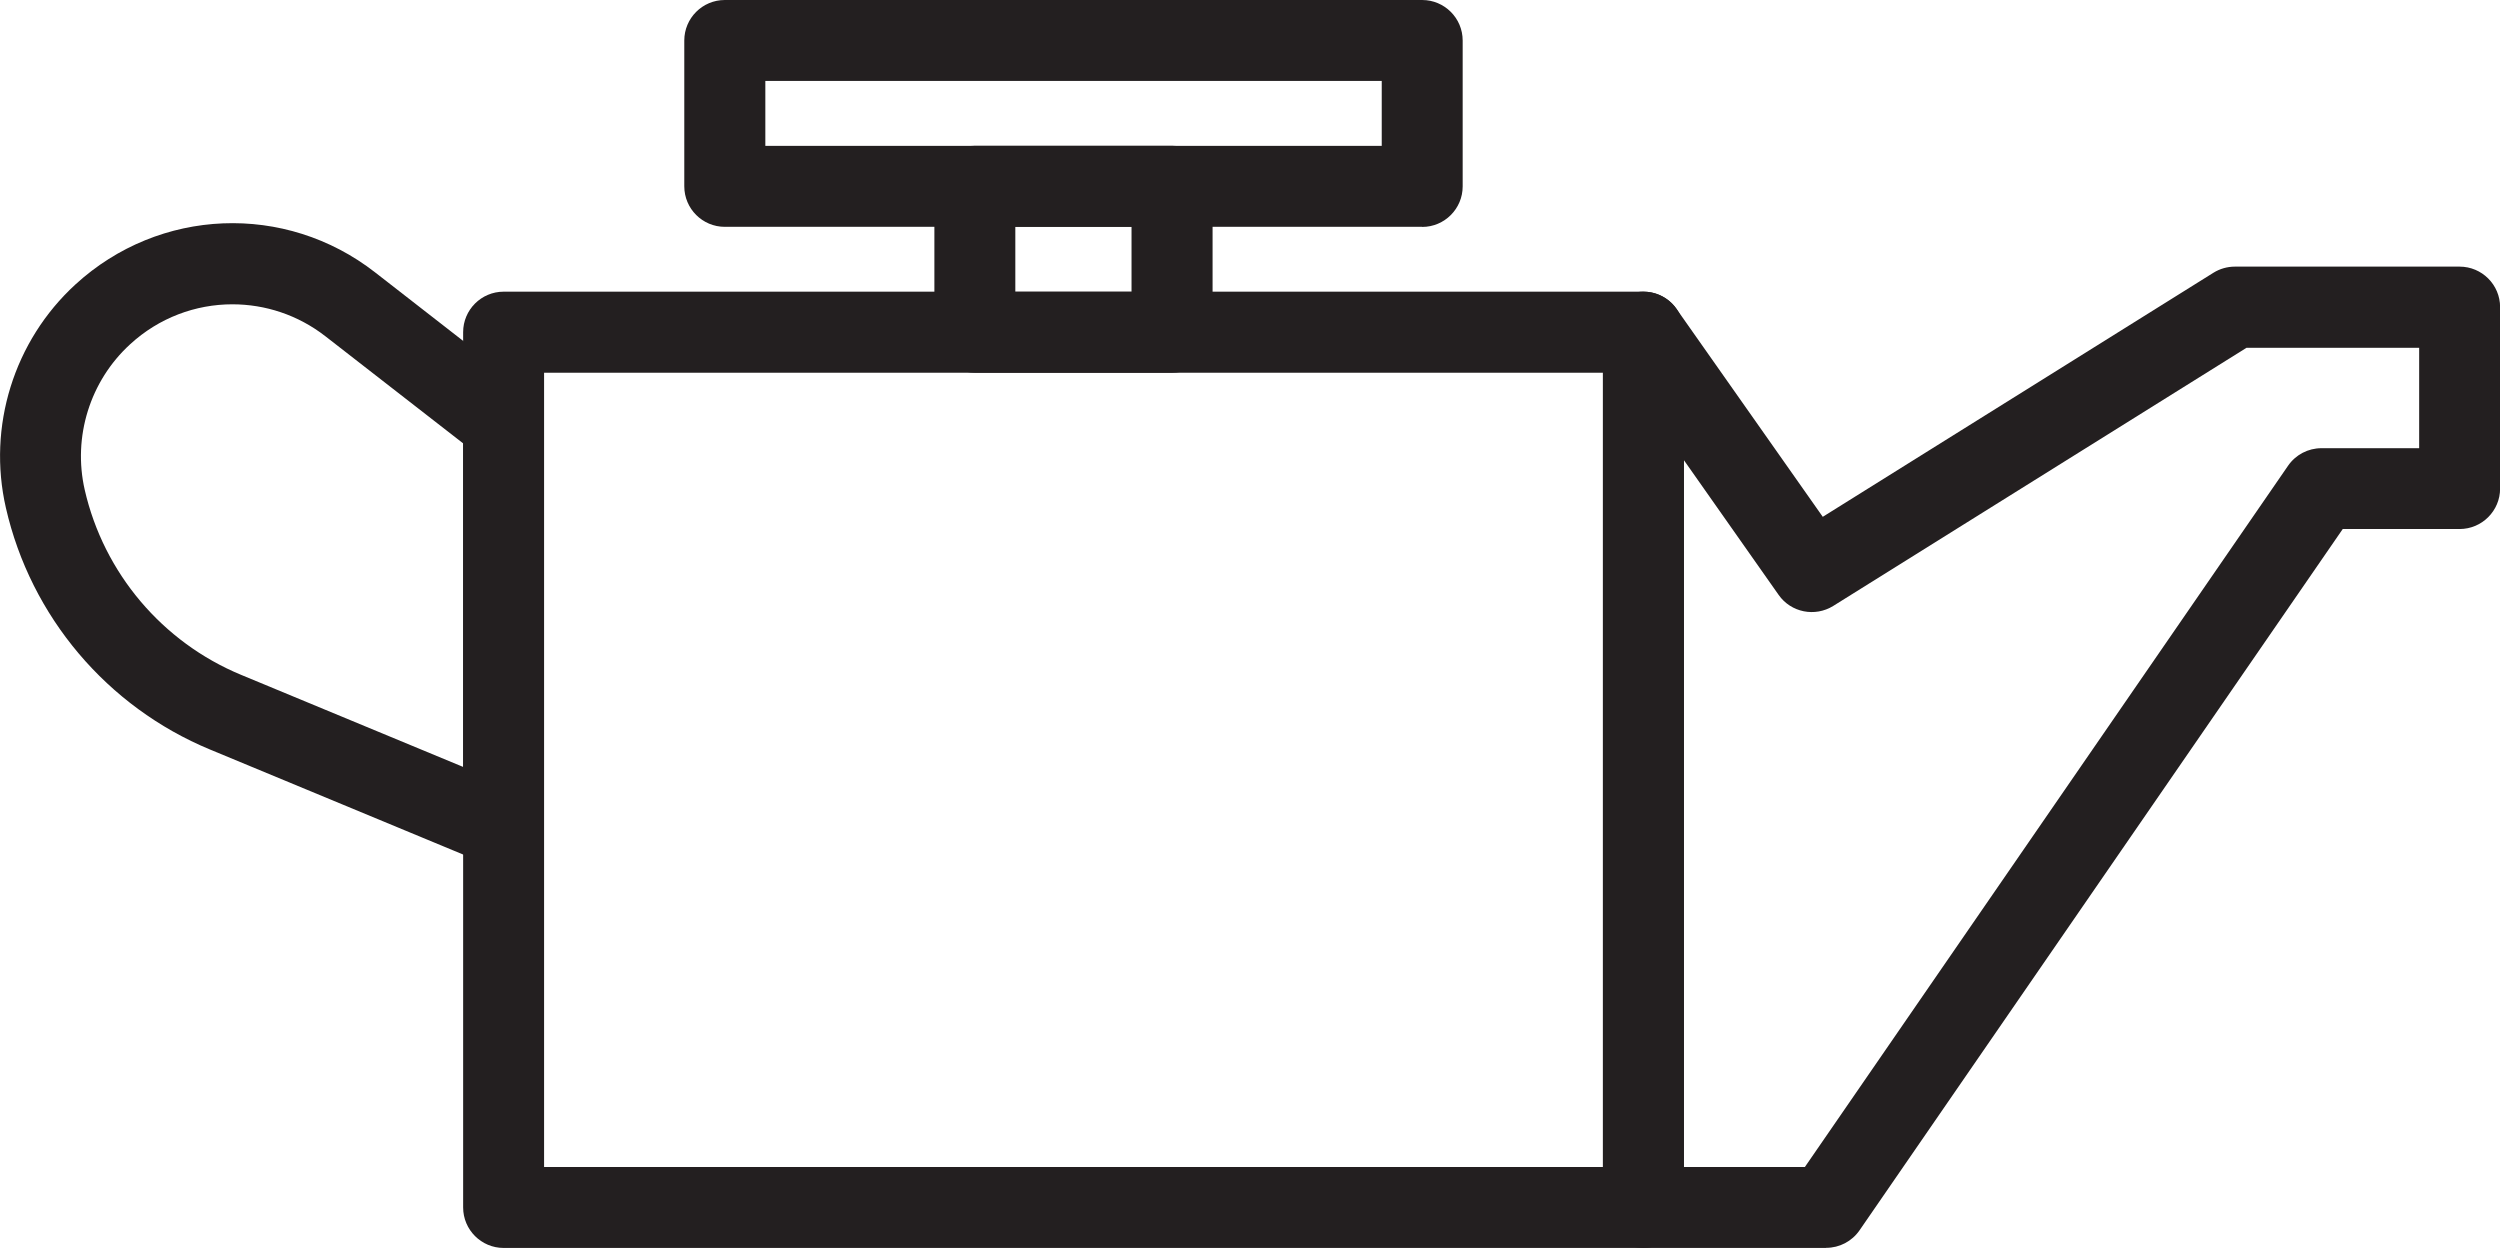
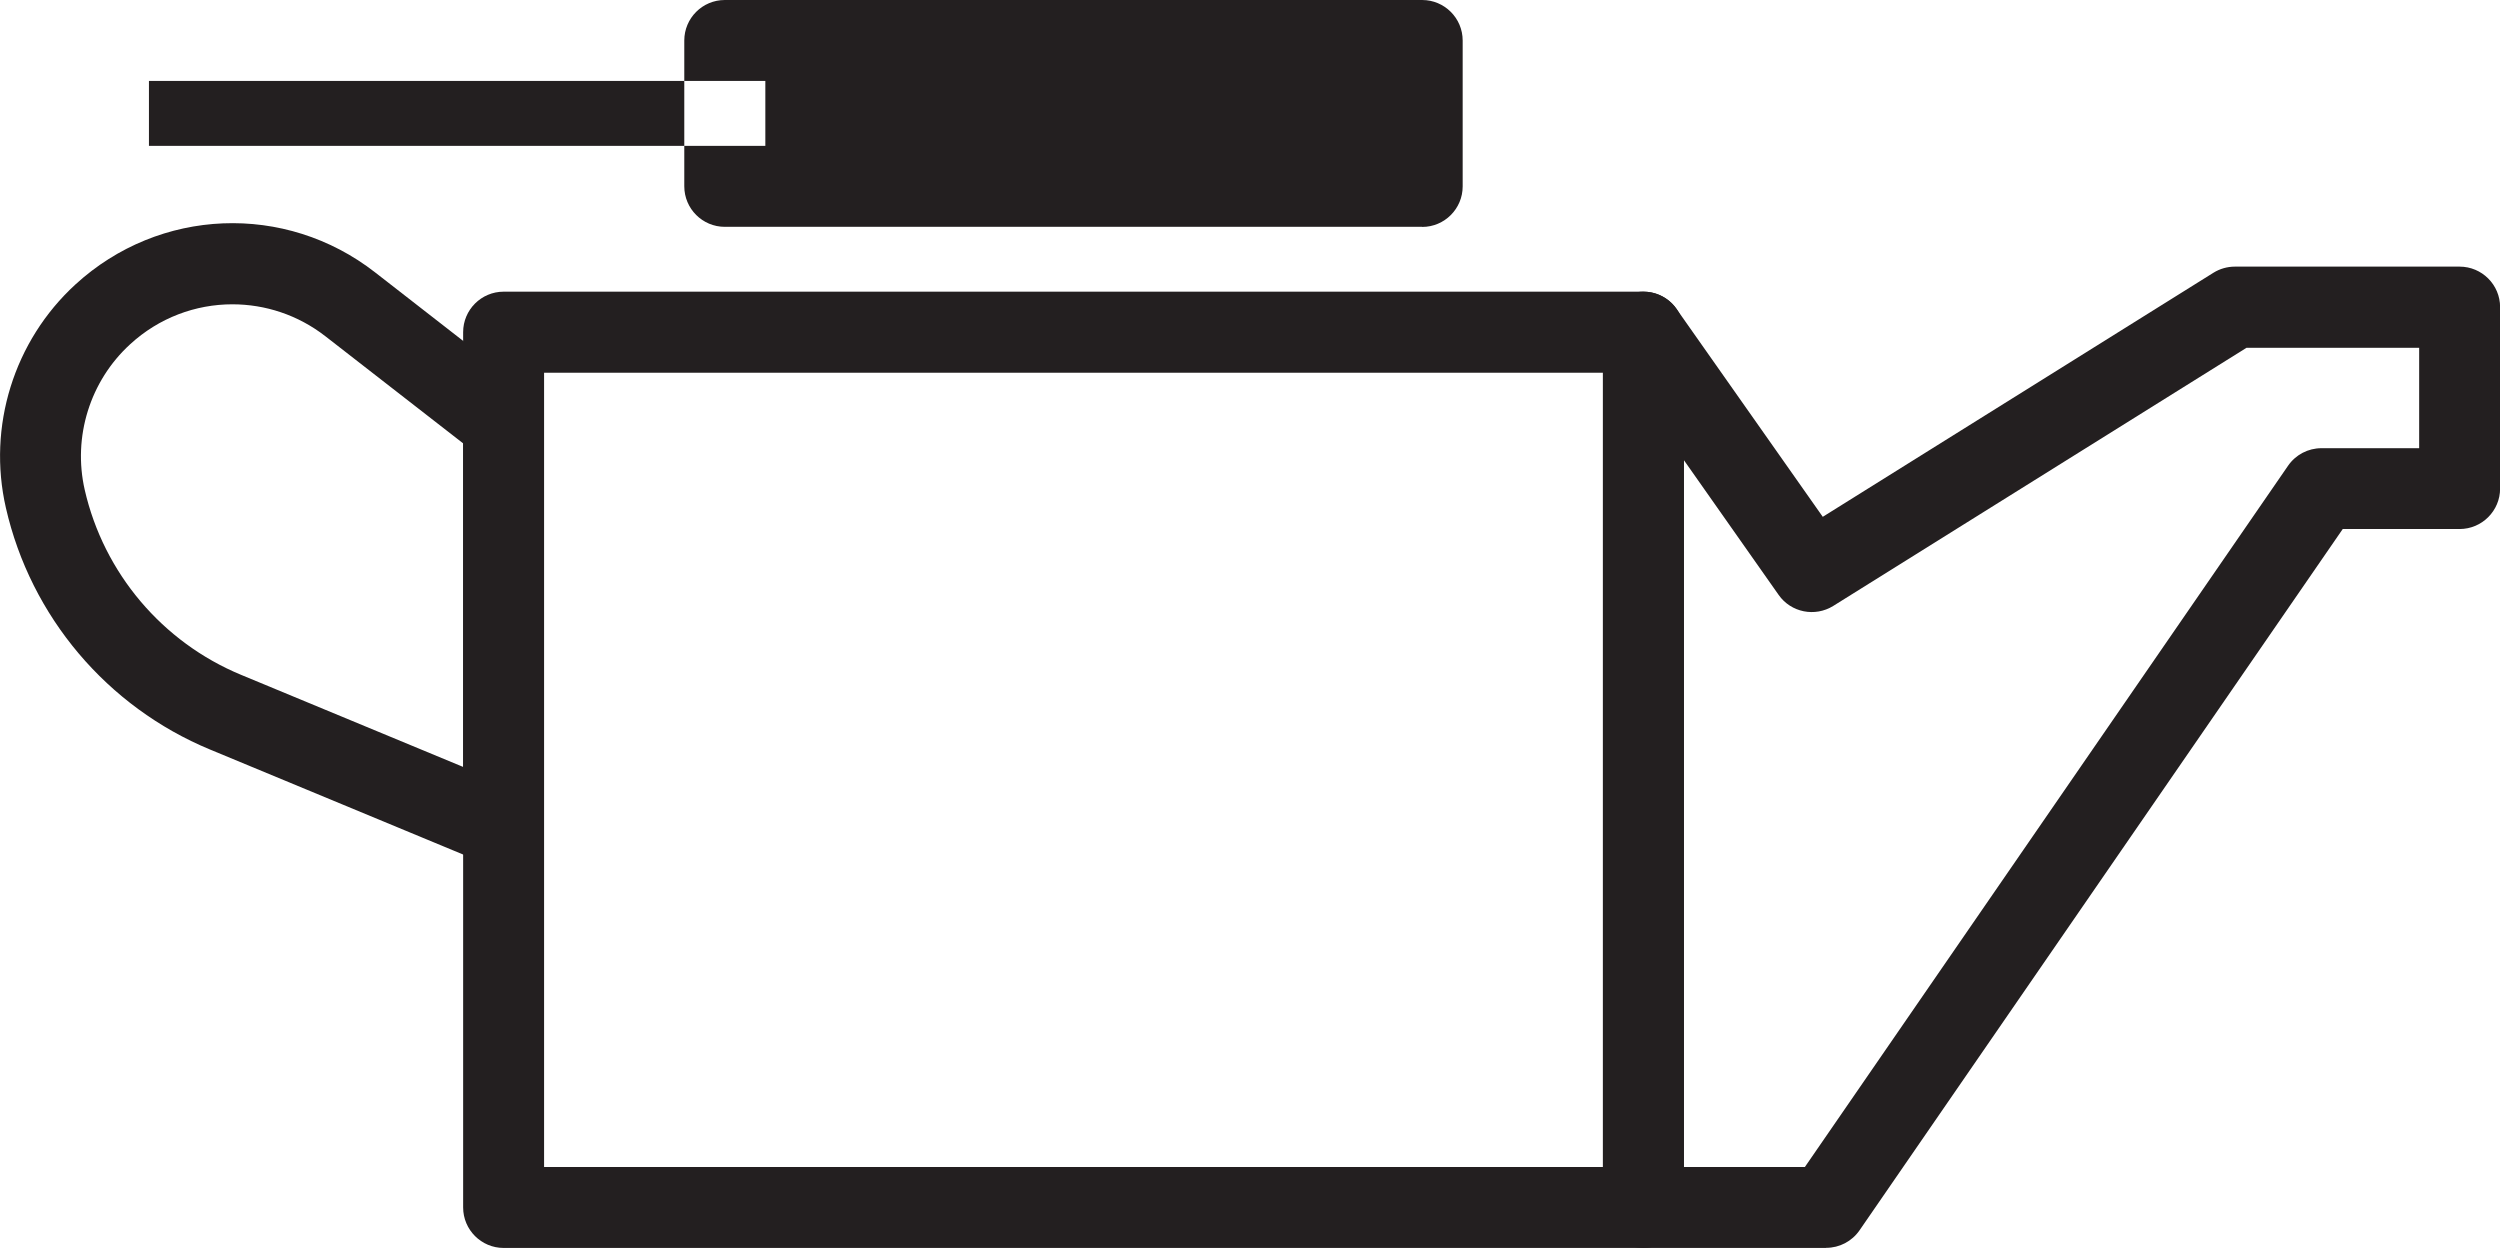
<svg xmlns="http://www.w3.org/2000/svg" id="_レイヤー_2" data-name="レイヤー 2" viewBox="0 0 237.51 118.56">
  <defs>
    <style>
      .cls-1 {
        fill: #231f20;
        stroke-width: 0px;
      }
    </style>
  </defs>
  <g id="Layer_1" data-name="Layer 1">
    <path class="cls-1" d="m156.13,118.56H47.85c-2.12,0-3.85-1.72-3.85-3.85V31.56c0-2.12,1.72-3.85,3.85-3.85h108.28c2.12,0,3.85,1.72,3.85,3.85v83.15c0,2.12-1.72,3.85-3.85,3.85Zm-104.43-7.69h100.59V35.41H51.69v75.46Z" />
    <path class="cls-1" d="m173.49,118.56h-17.36c-2.12,0-3.85-1.72-3.85-3.85V31.56c0-1.68,1.09-3.16,2.69-3.67,1.59-.51,3.34.08,4.3,1.45l13.9,19.76,37.12-23.19c.61-.38,1.32-.58,2.04-.58h21.34c2.12,0,3.85,1.72,3.85,3.85v17.23c0,2.12-1.72,3.85-3.85,3.85h-11.1l-45.91,66.63c-.72,1.04-1.9,1.66-3.17,1.66Zm-13.52-7.69h11.5l45.91-66.63c.72-1.04,1.9-1.66,3.17-1.66h9.28v-9.54h-16.4l-39.27,24.53c-1.73,1.07-4.01.62-5.18-1.05l-9-12.8v67.15Z" />
    <path class="cls-1" d="m47.85,82.46c-.5,0-1-.1-1.47-.29l-26.42-10.96C10.18,67.16,2.92,58.58.56,48.25c-1.77-7.73.76-15.86,6.6-21.22,7.97-7.31,19.95-7.8,28.48-1.15l14.56,11.33c.94.73,1.48,1.85,1.48,3.03v38.38c0,1.28-.64,2.48-1.71,3.2-.64.43-1.39.65-2.14.65ZM22.08,28.91c-3.49,0-6.97,1.27-9.72,3.8-3.81,3.49-5.46,8.79-4.31,13.83,1.81,7.9,7.37,14.47,14.85,17.57l21.1,8.75v-30.74l-13.08-10.17c-2.62-2.04-5.74-3.04-8.84-3.04Z" />
-     <path class="cls-1" d="m111.35,35.41h-18.73c-2.12,0-3.85-1.72-3.85-3.85v-13.86c0-2.12,1.72-3.85,3.85-3.85h18.73c2.12,0,3.85,1.72,3.85,3.85v13.86c0,2.12-1.72,3.85-3.85,3.85Zm-14.89-7.69h11.04v-6.17h-11.04v6.17Z" />
-     <path class="cls-1" d="m135.11,21.55h-66.25c-2.12,0-3.85-1.72-3.85-3.85V3.85c0-2.12,1.72-3.85,3.85-3.85h66.25c2.12,0,3.85,1.72,3.85,3.85v13.86c0,2.12-1.72,3.85-3.85,3.85Zm-62.4-7.69h58.56v-6.17h-58.56v6.17Z" />
+     <path class="cls-1" d="m135.11,21.55h-66.25c-2.12,0-3.85-1.72-3.85-3.85V3.85c0-2.12,1.72-3.85,3.85-3.85h66.25c2.12,0,3.85,1.72,3.85,3.85v13.86c0,2.12-1.72,3.85-3.85,3.85Zm-62.4-7.69v-6.17h-58.56v6.17Z" />
  </g>
</svg>